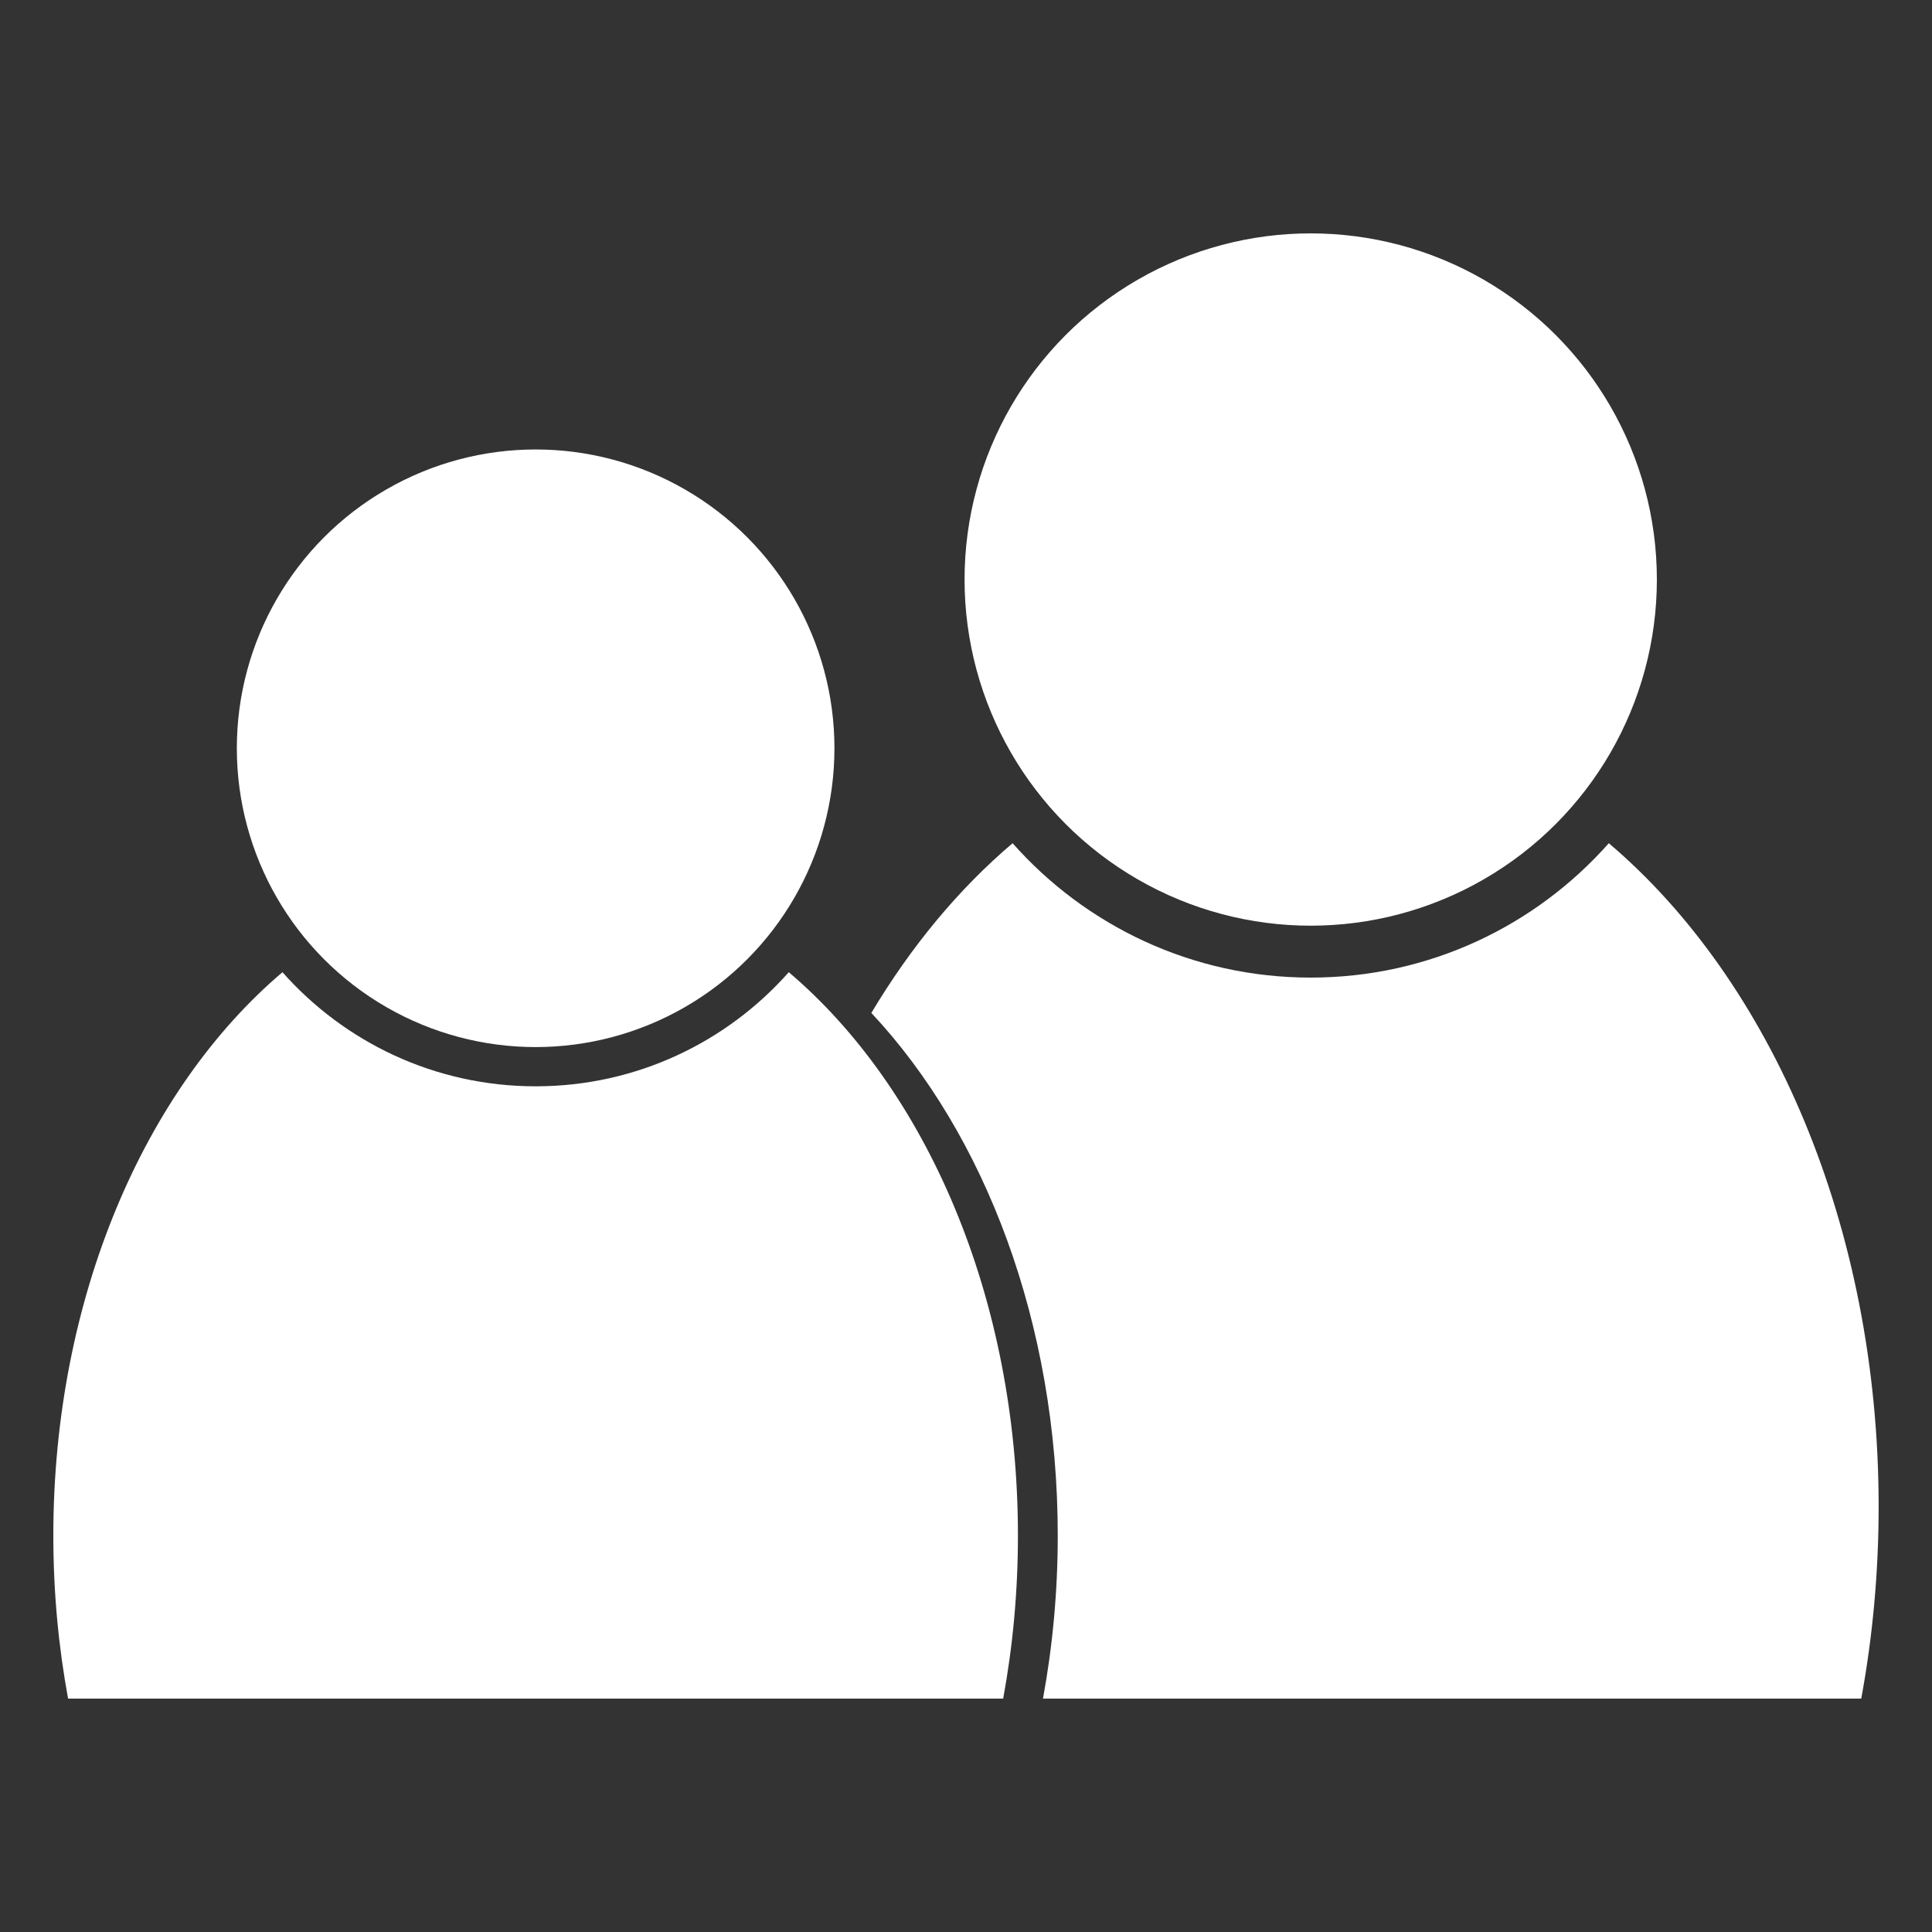
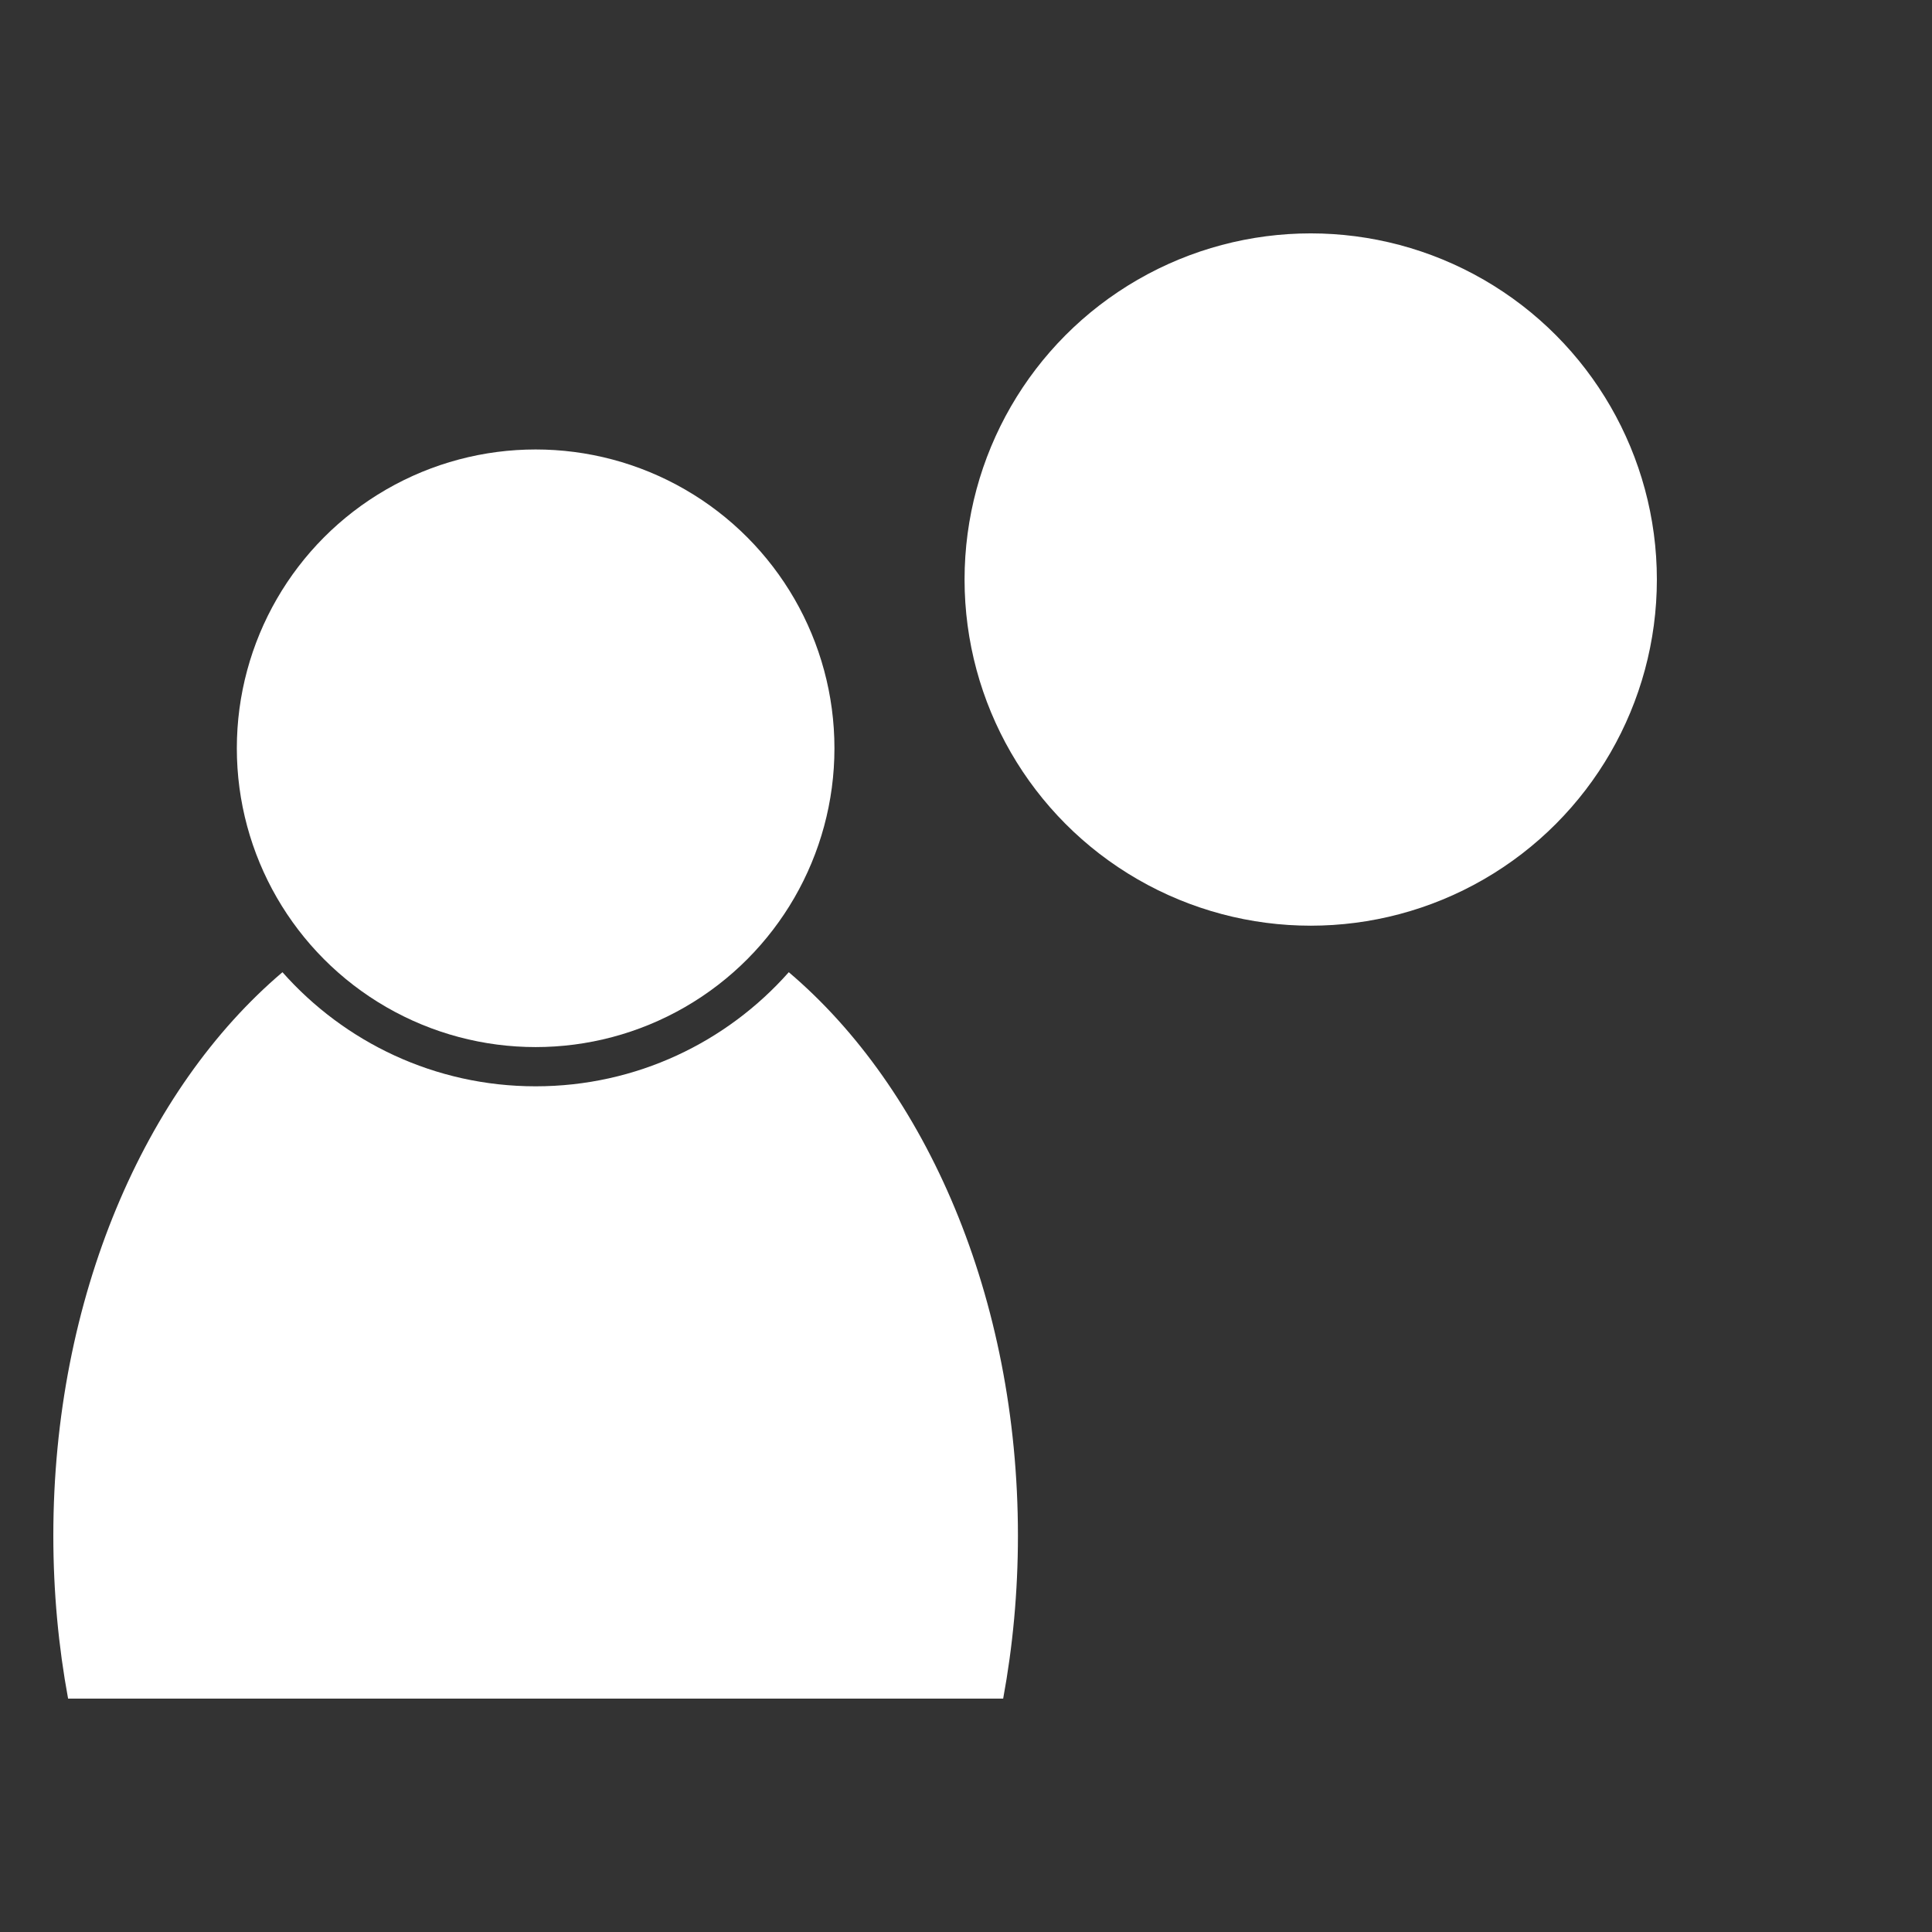
<svg xmlns="http://www.w3.org/2000/svg" xml:space="preserve" width="118px" height="118px" style="shape-rendering:geometricPrecision; text-rendering:geometricPrecision; image-rendering:optimizeQuality; fill-rule:evenodd; clip-rule:evenodd" viewBox="0 0 118 118">
  <rect x="0" y="0" width="118" height="118" fill="#333333" stroke="none" />
  <defs>
    <style type="text/css">
   
    .fil0 {fill:white}
   
  </style>
  </defs>
  <g id="Layer_x0020_1">
    <g id="_158784264">
      <circle id="_158167792" class="fil0" cx="80.054" cy="35.396" r="21.142" />
      <circle id="_158167720" class="fil0" cx="32.715" cy="45.702" r="18.25" />
      <path id="_158167648" class="fil0" d="M48.177 59.379c8.397,7.124 13.995,19.872 13.995,34.411 0,3.435 -0.314,6.771 -0.902,9.956l-57.111 0c-0.588,-3.185 -0.902,-6.521 -0.902,-9.956 0,-14.539 5.598,-27.288 13.995,-34.411 3.783,4.273 9.308,6.969 15.463,6.969 6.155,0 11.678,-2.696 15.461,-6.969z" />
-       <path id="_158167576" class="fil0" d="M98.261 51.501c9.887,8.389 16.48,23.401 16.48,40.521 0,4.045 -0.371,7.973 -1.062,11.723l-49.977 0c0.586,-3.186 0.902,-6.521 0.902,-9.956 0,-12.975 -4.458,-24.525 -11.385,-31.922 2.434,-4.075 5.348,-7.585 8.627,-10.366 4.455,5.033 10.96,8.207 18.207,8.207 7.248,0 13.753,-3.174 18.207,-8.207z" />
    </g>
  </g>
</svg>